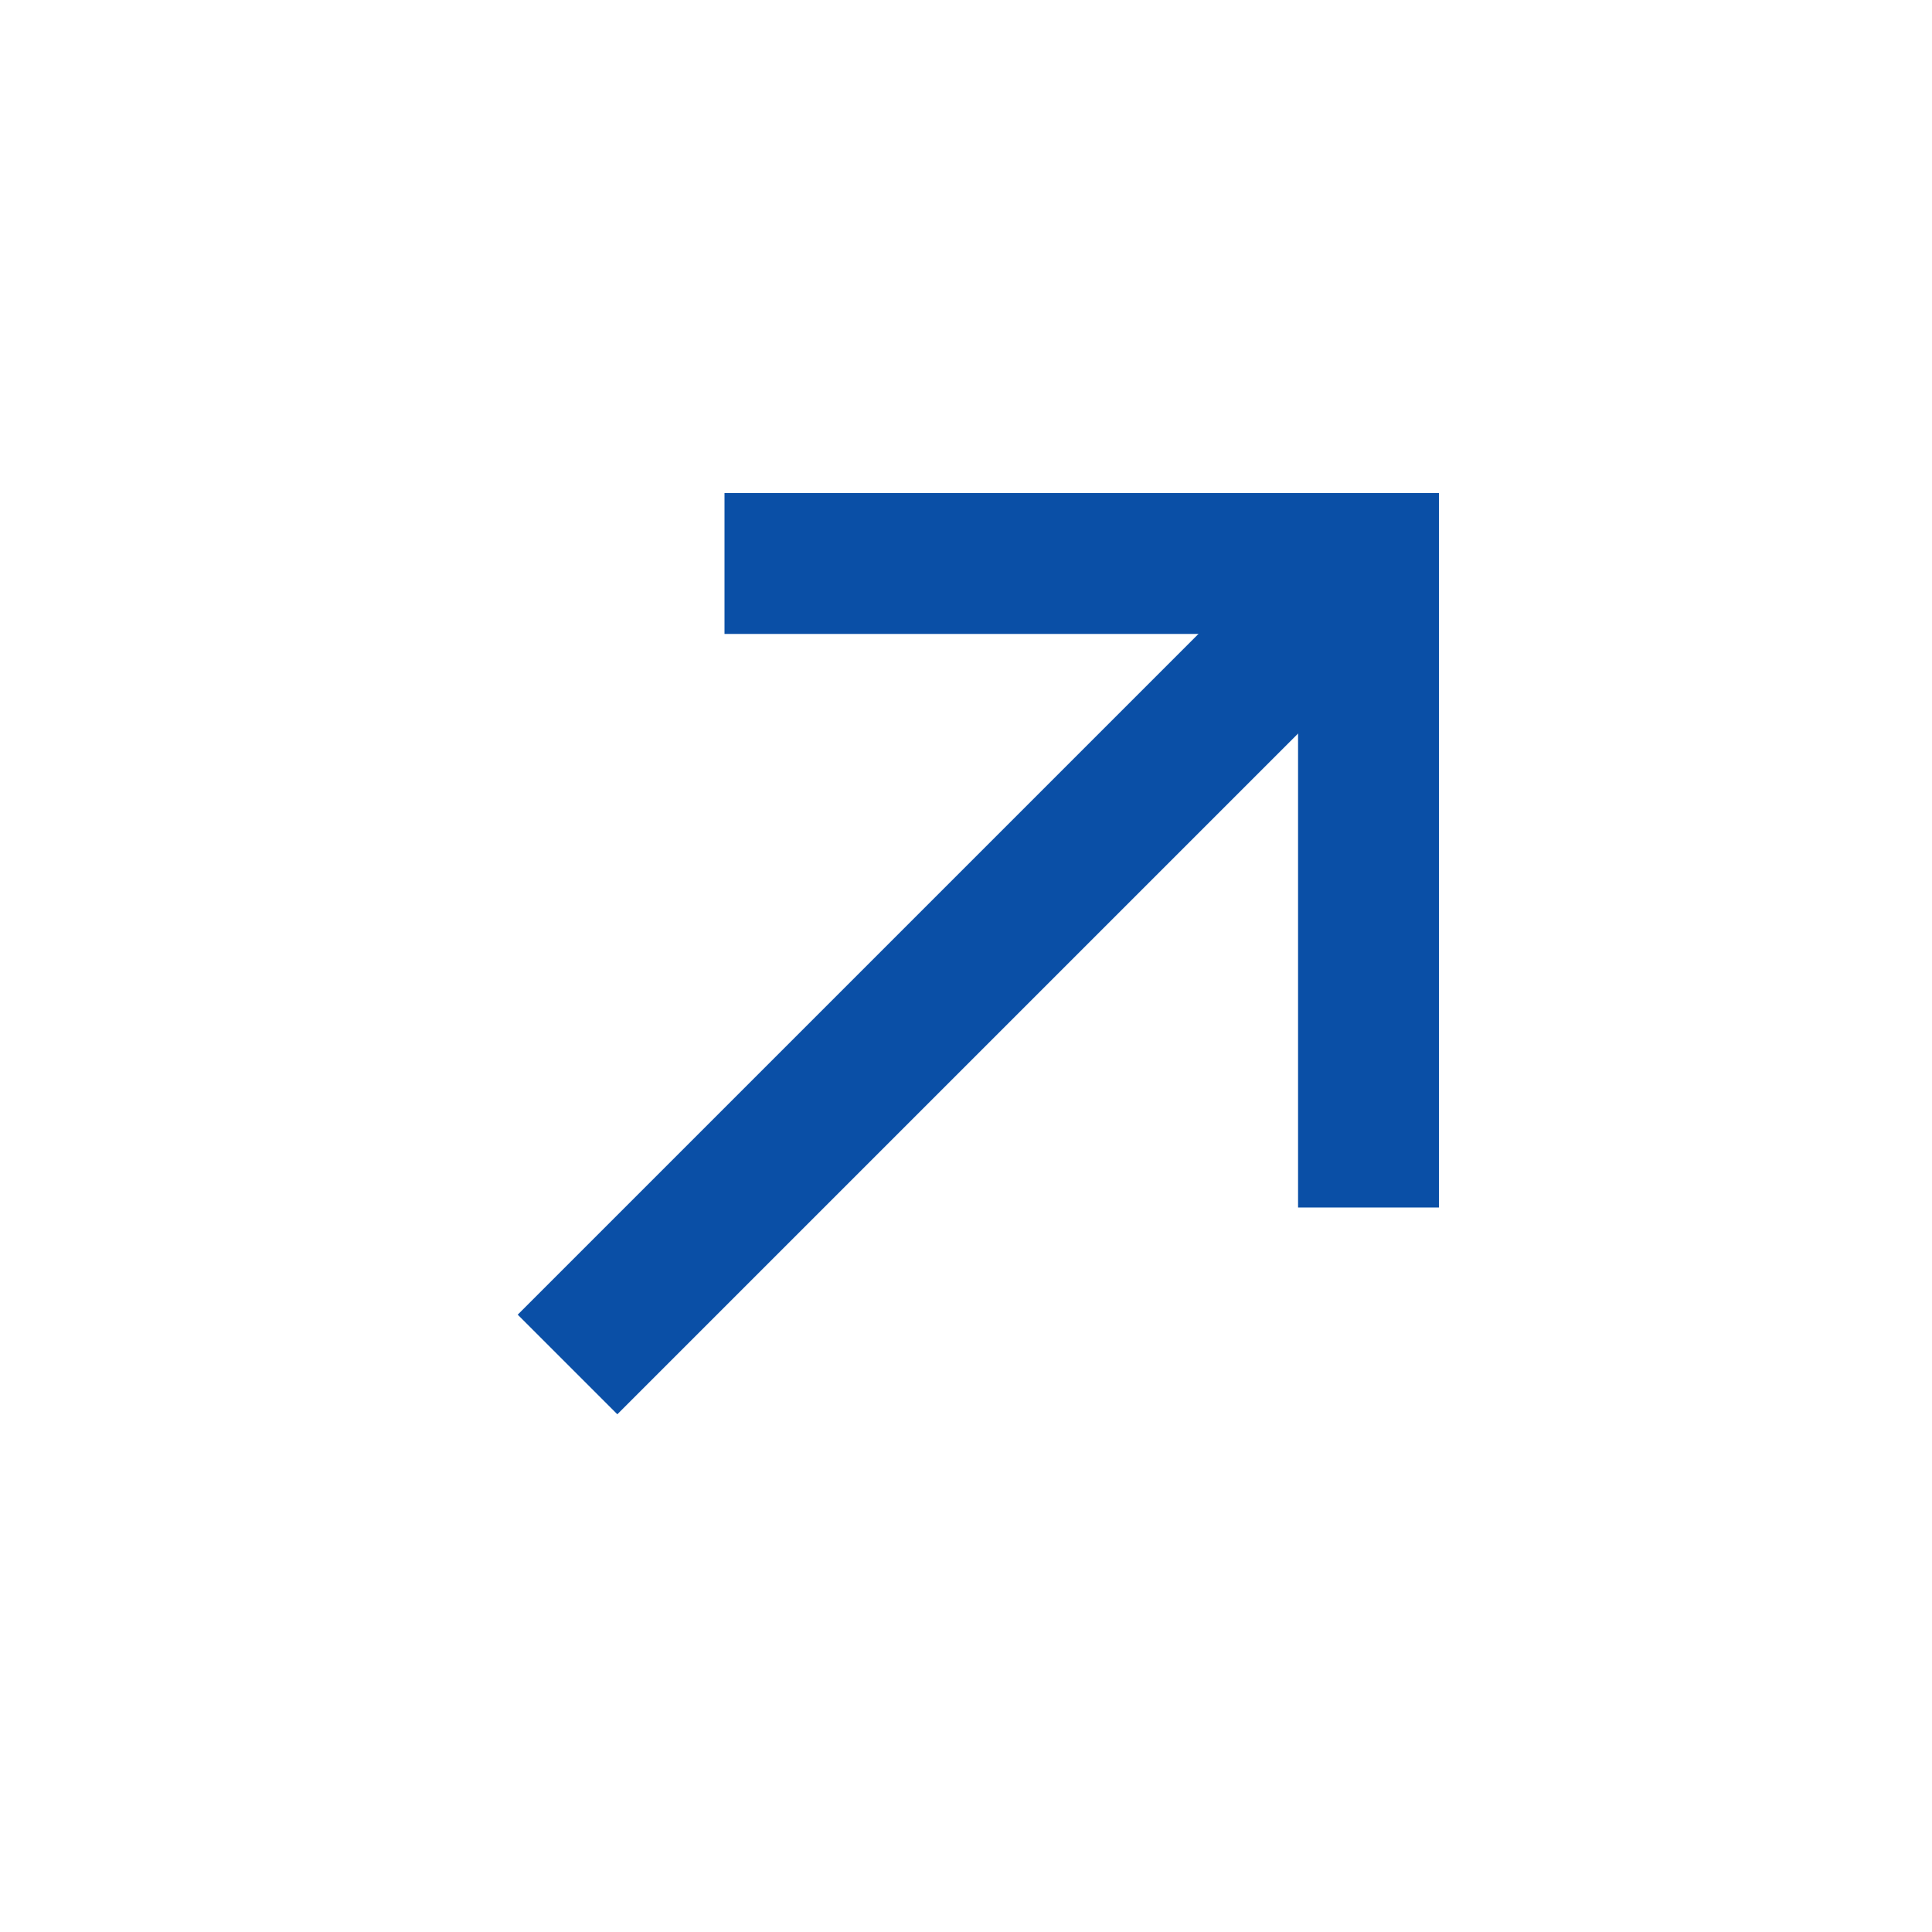
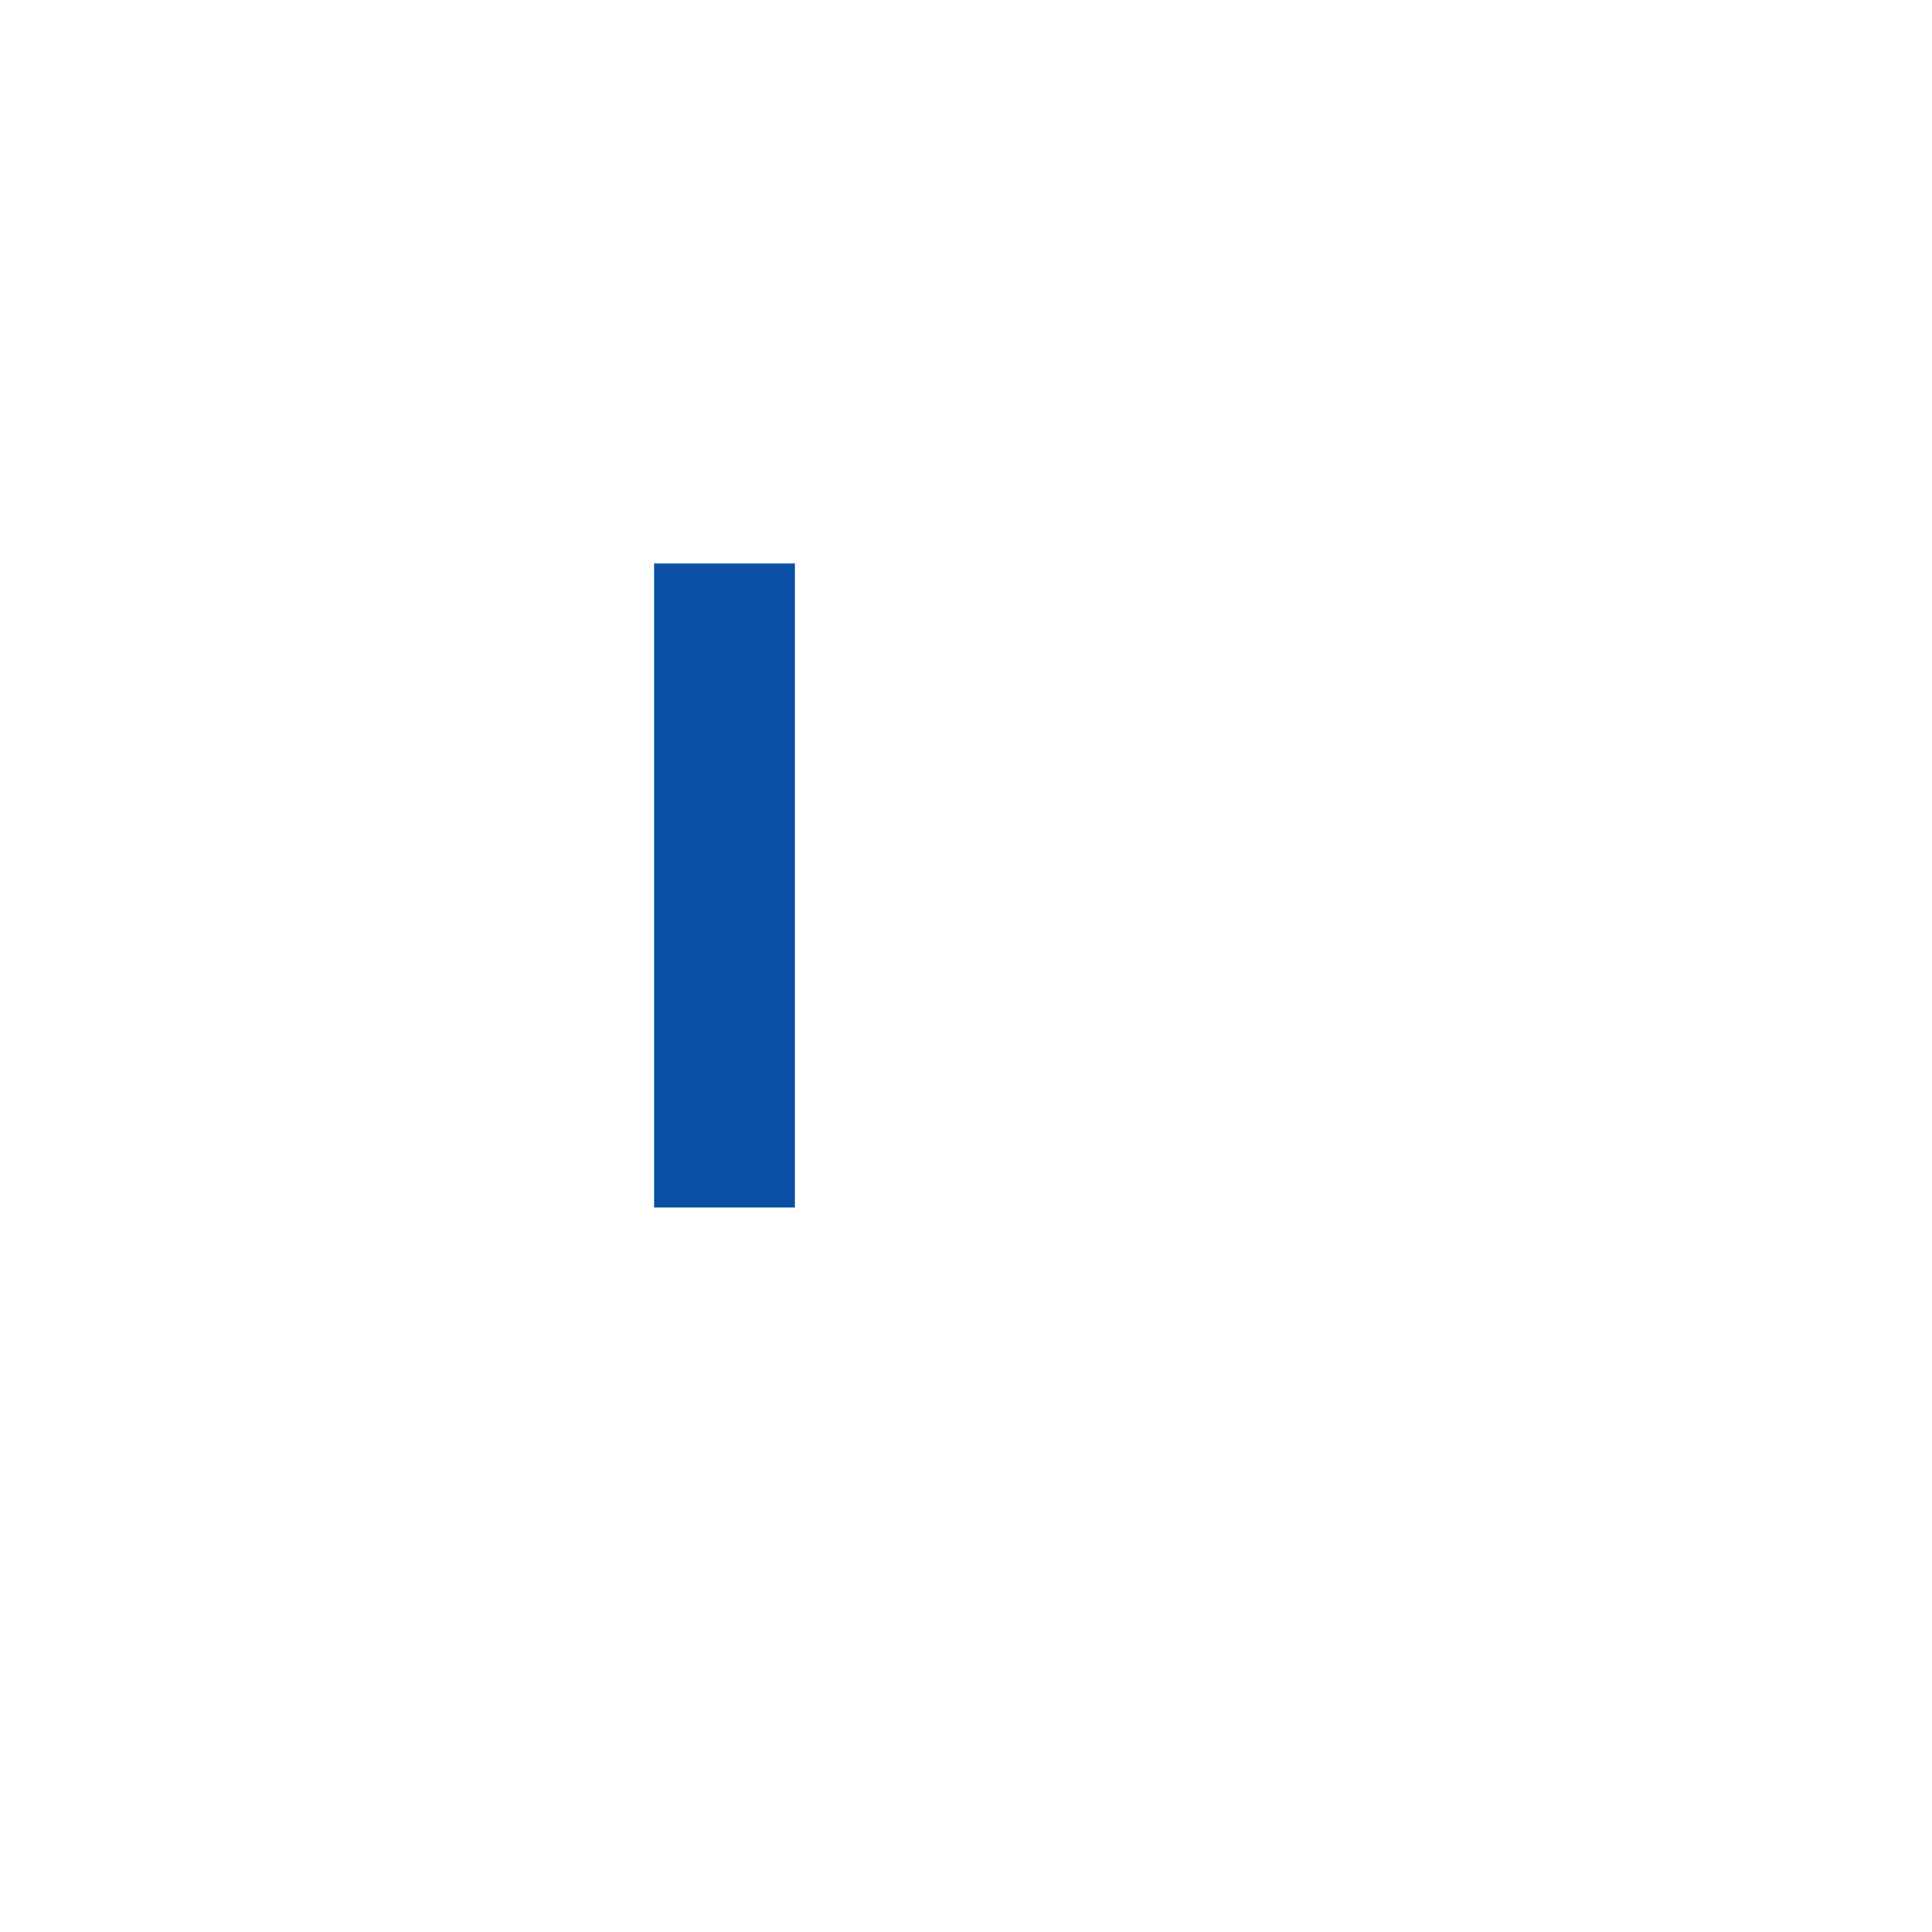
<svg xmlns="http://www.w3.org/2000/svg" width="24" height="24" viewBox="0 0 24 24" fill="none">
-   <path d="M16.36 7.64L7.05 16.95" stroke="#0A4FA6" stroke-width="1.75" />
-   <path d="M9 7H17V15" stroke="#0A4FA6" stroke-width="1.75" />
+   <path d="M9 7V15" stroke="#0A4FA6" stroke-width="1.75" />
</svg>